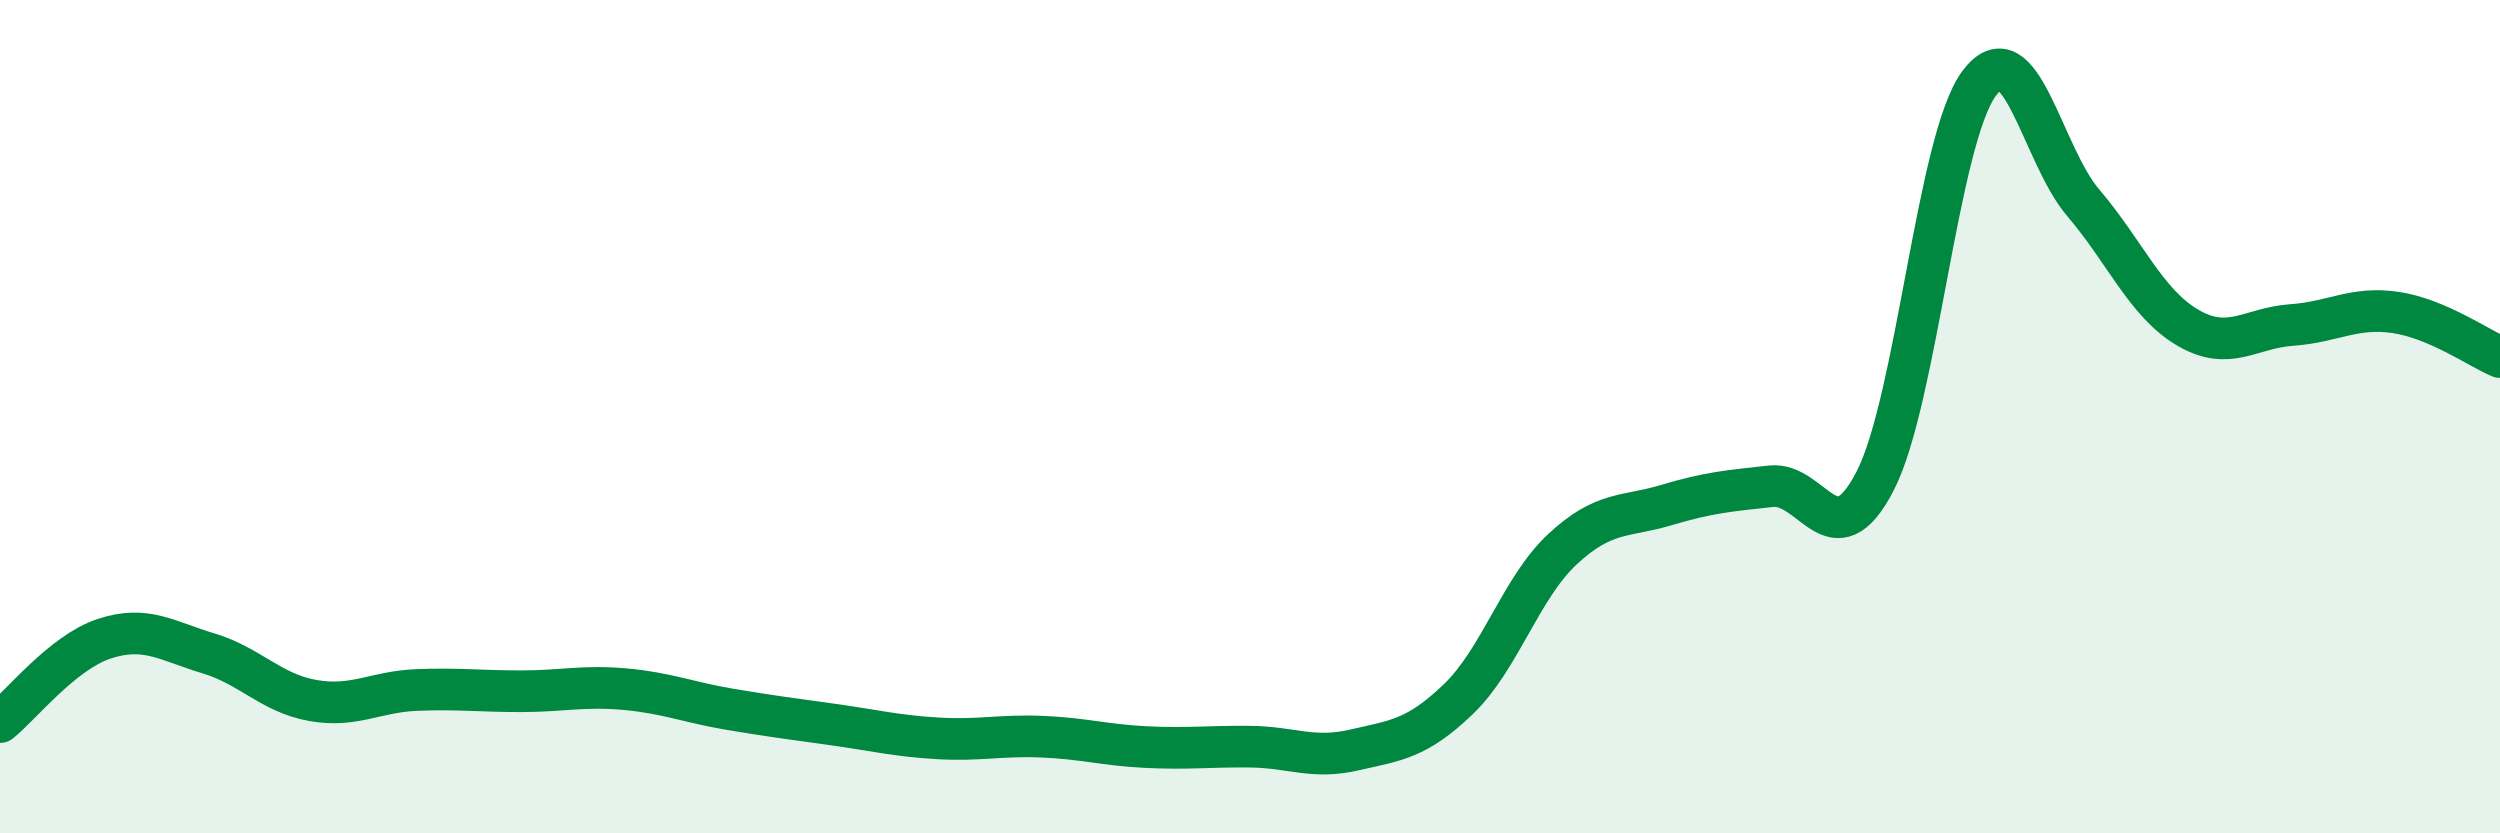
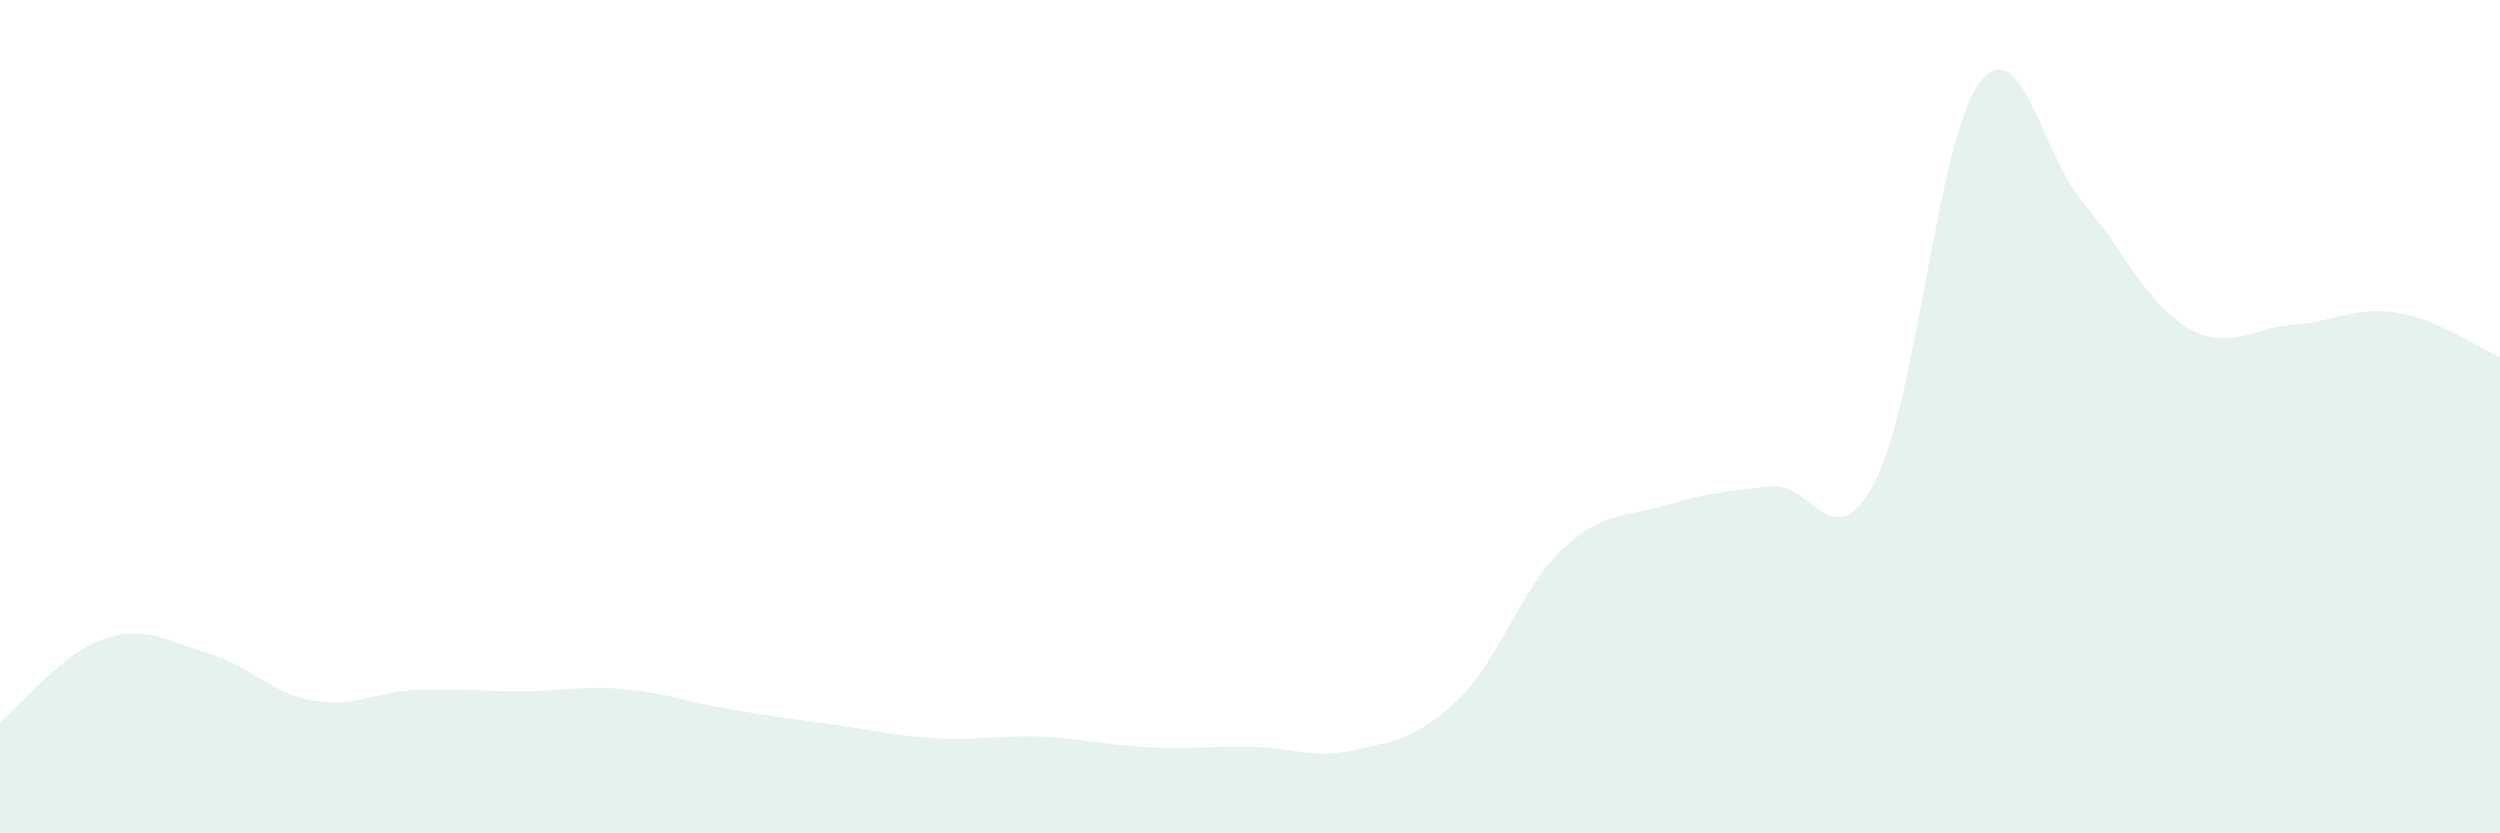
<svg xmlns="http://www.w3.org/2000/svg" width="60" height="20" viewBox="0 0 60 20">
  <path d="M 0,17.33 C 0.5,16.93 1.5,15.66 2.5,15.33 C 3.5,15 4,15.38 5,15.68 C 6,15.98 6.5,16.63 7.5,16.81 C 8.5,16.99 9,16.6 10,16.56 C 11,16.52 11.5,16.59 12.5,16.59 C 13.5,16.59 14,16.45 15,16.54 C 16,16.63 16.5,16.85 17.5,17.02 C 18.5,17.19 19,17.25 20,17.39 C 21,17.53 21.5,17.66 22.5,17.72 C 23.5,17.78 24,17.64 25,17.68 C 26,17.72 26.5,17.88 27.5,17.93 C 28.5,17.98 29,17.91 30,17.92 C 31,17.93 31.5,18.23 32.5,18 C 33.5,17.77 34,17.74 35,16.78 C 36,15.82 36.5,14.11 37.5,13.18 C 38.5,12.25 39,12.42 40,12.12 C 41,11.82 41.5,11.78 42.5,11.67 C 43.5,11.56 44,13.48 45,11.55 C 46,9.62 46.5,3.34 47.5,2 C 48.5,0.66 49,3.7 50,4.87 C 51,6.04 51.5,7.27 52.5,7.86 C 53.5,8.45 54,7.87 55,7.8 C 56,7.73 56.5,7.35 57.5,7.5 C 58.5,7.65 59.5,8.36 60,8.57L60 20L0 20Z" fill="#008740" opacity="0.1" stroke-linecap="round" stroke-linejoin="round" />
-   <path d="M 0,17.33 C 0.5,16.93 1.5,15.66 2.5,15.33 C 3.5,15 4,15.38 5,15.68 C 6,15.98 6.5,16.63 7.5,16.81 C 8.5,16.99 9,16.6 10,16.56 C 11,16.52 11.5,16.59 12.5,16.59 C 13.5,16.59 14,16.45 15,16.54 C 16,16.63 16.5,16.85 17.5,17.02 C 18.5,17.19 19,17.25 20,17.39 C 21,17.53 21.5,17.66 22.5,17.72 C 23.5,17.78 24,17.64 25,17.68 C 26,17.72 26.5,17.88 27.5,17.93 C 28.5,17.98 29,17.91 30,17.92 C 31,17.93 31.5,18.23 32.5,18 C 33.5,17.77 34,17.74 35,16.78 C 36,15.82 36.5,14.11 37.5,13.18 C 38.5,12.25 39,12.42 40,12.12 C 41,11.82 41.5,11.78 42.5,11.67 C 43.5,11.56 44,13.48 45,11.55 C 46,9.62 46.5,3.34 47.5,2 C 48.5,0.66 49,3.7 50,4.87 C 51,6.04 51.5,7.27 52.5,7.86 C 53.5,8.45 54,7.87 55,7.8 C 56,7.73 56.5,7.35 57.5,7.5 C 58.5,7.65 59.5,8.36 60,8.57" stroke="#008740" stroke-width="1" fill="none" stroke-linecap="round" stroke-linejoin="round" />
</svg>